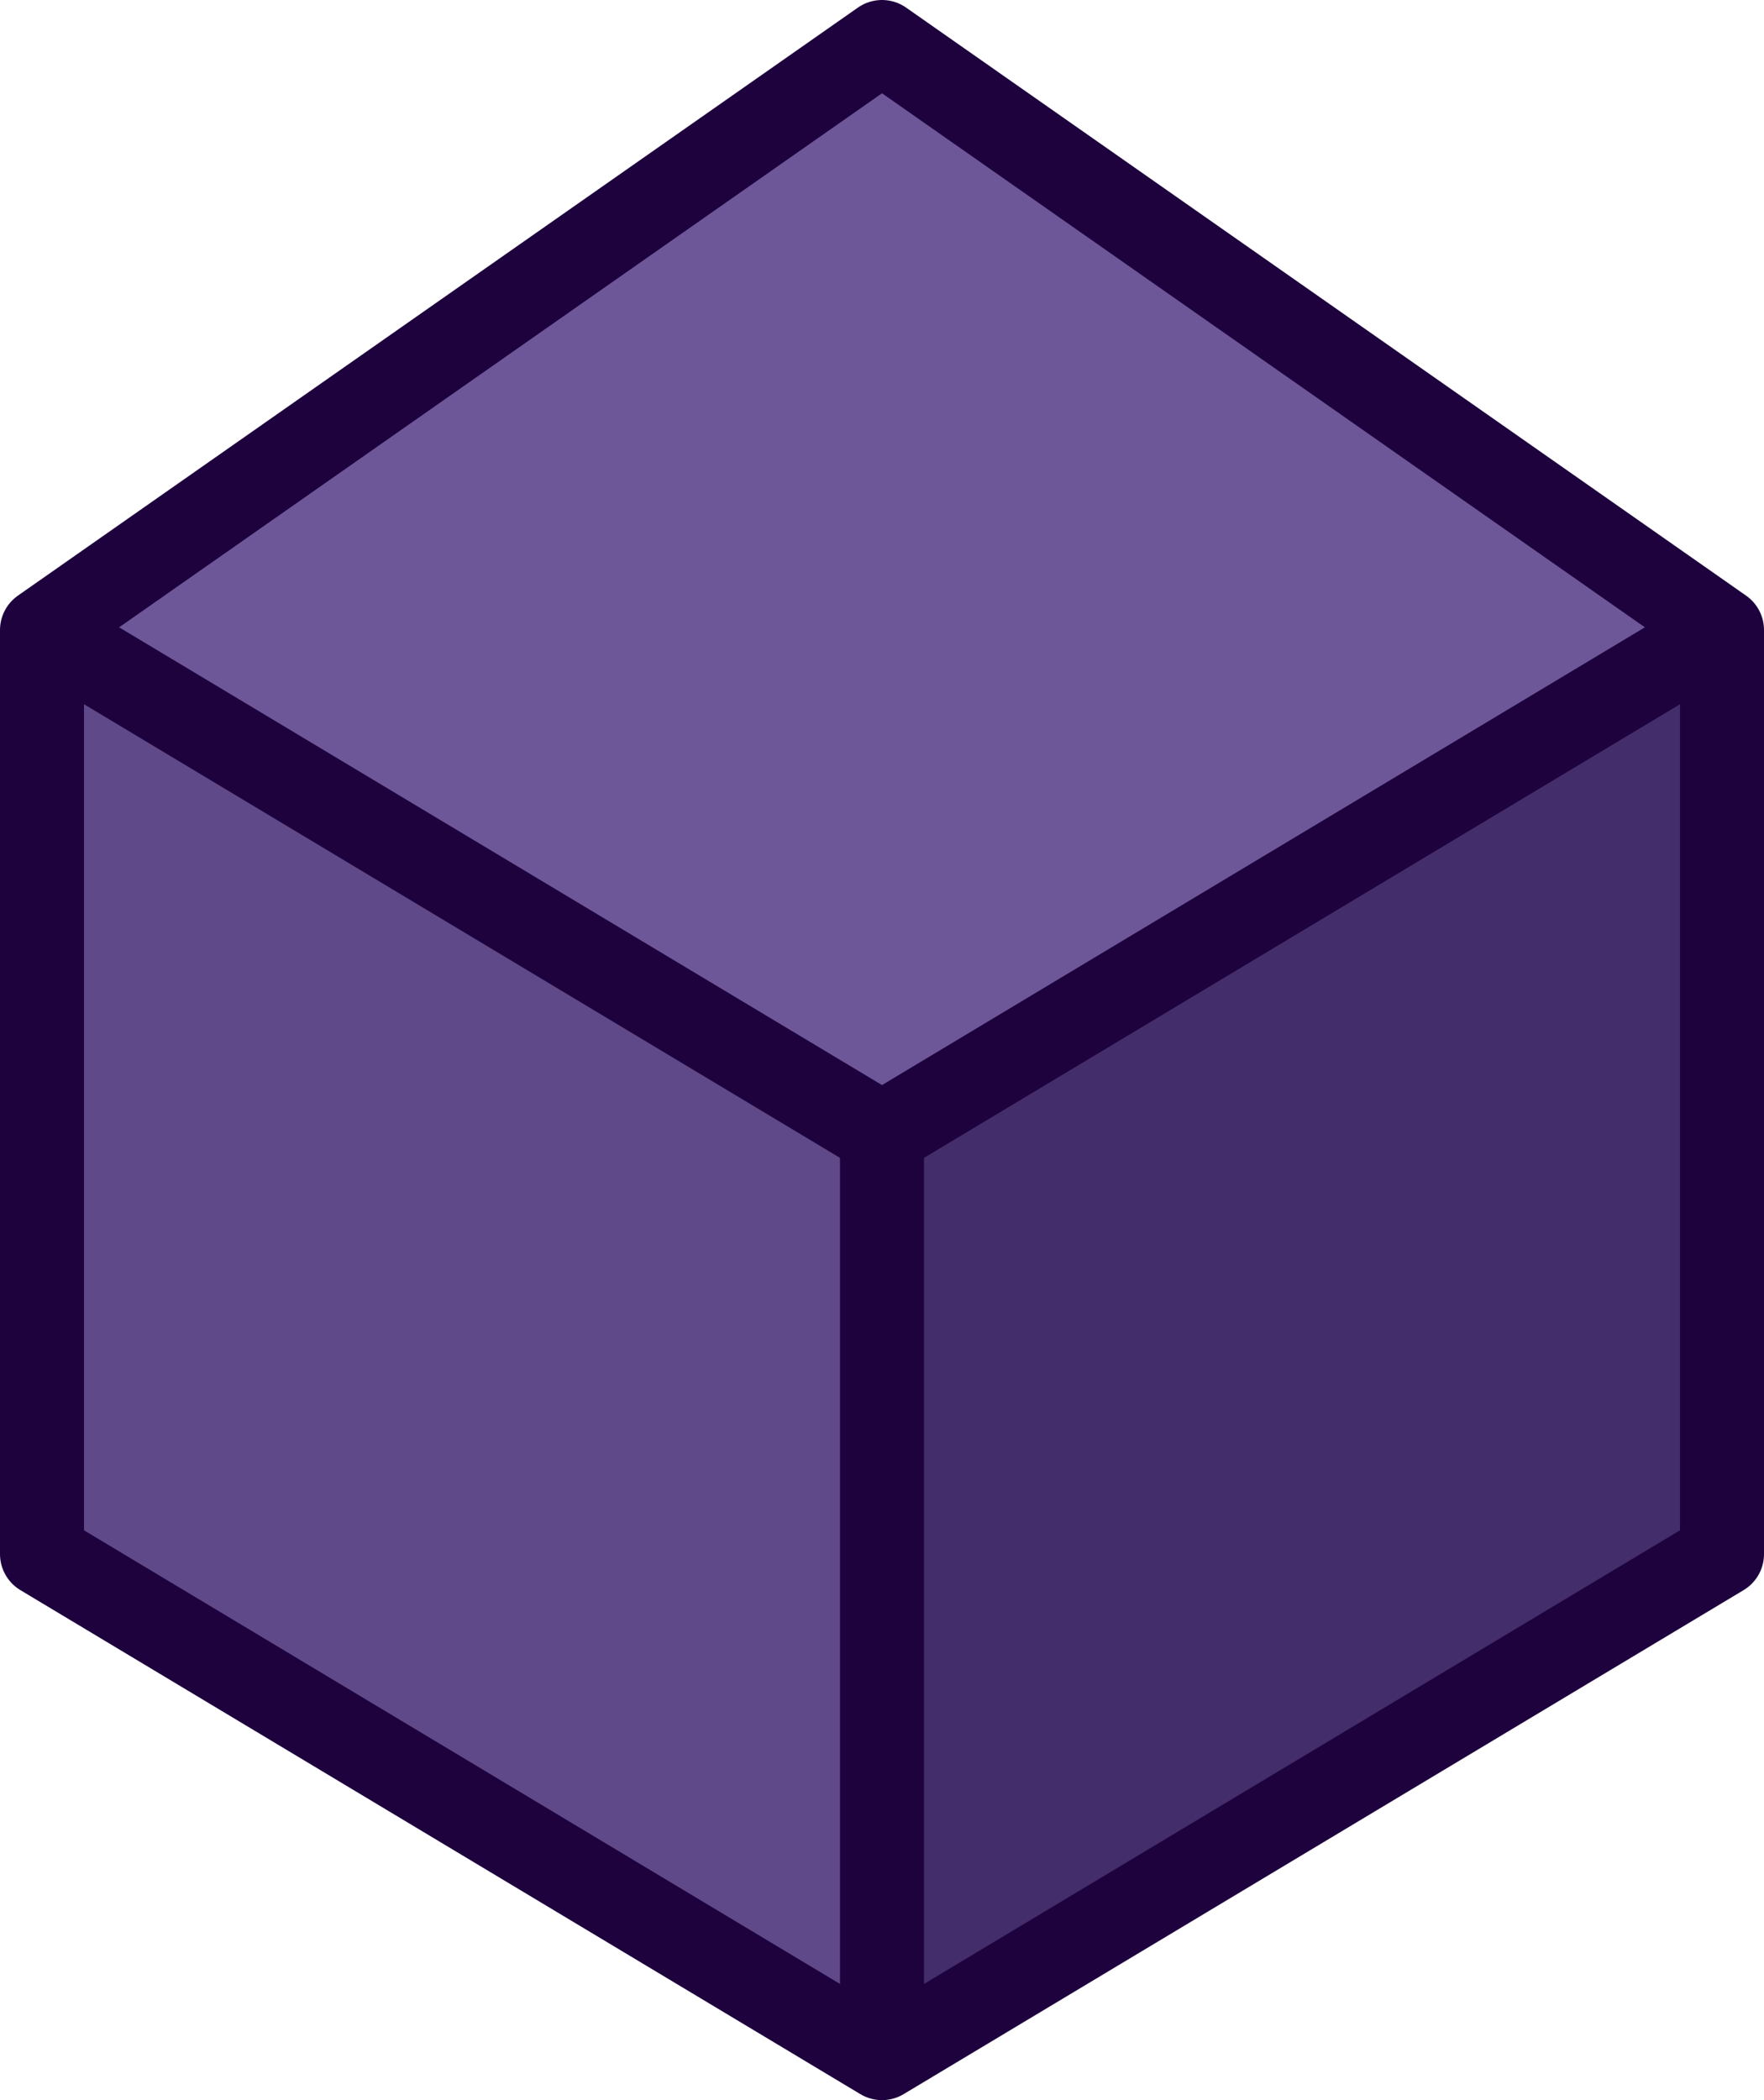
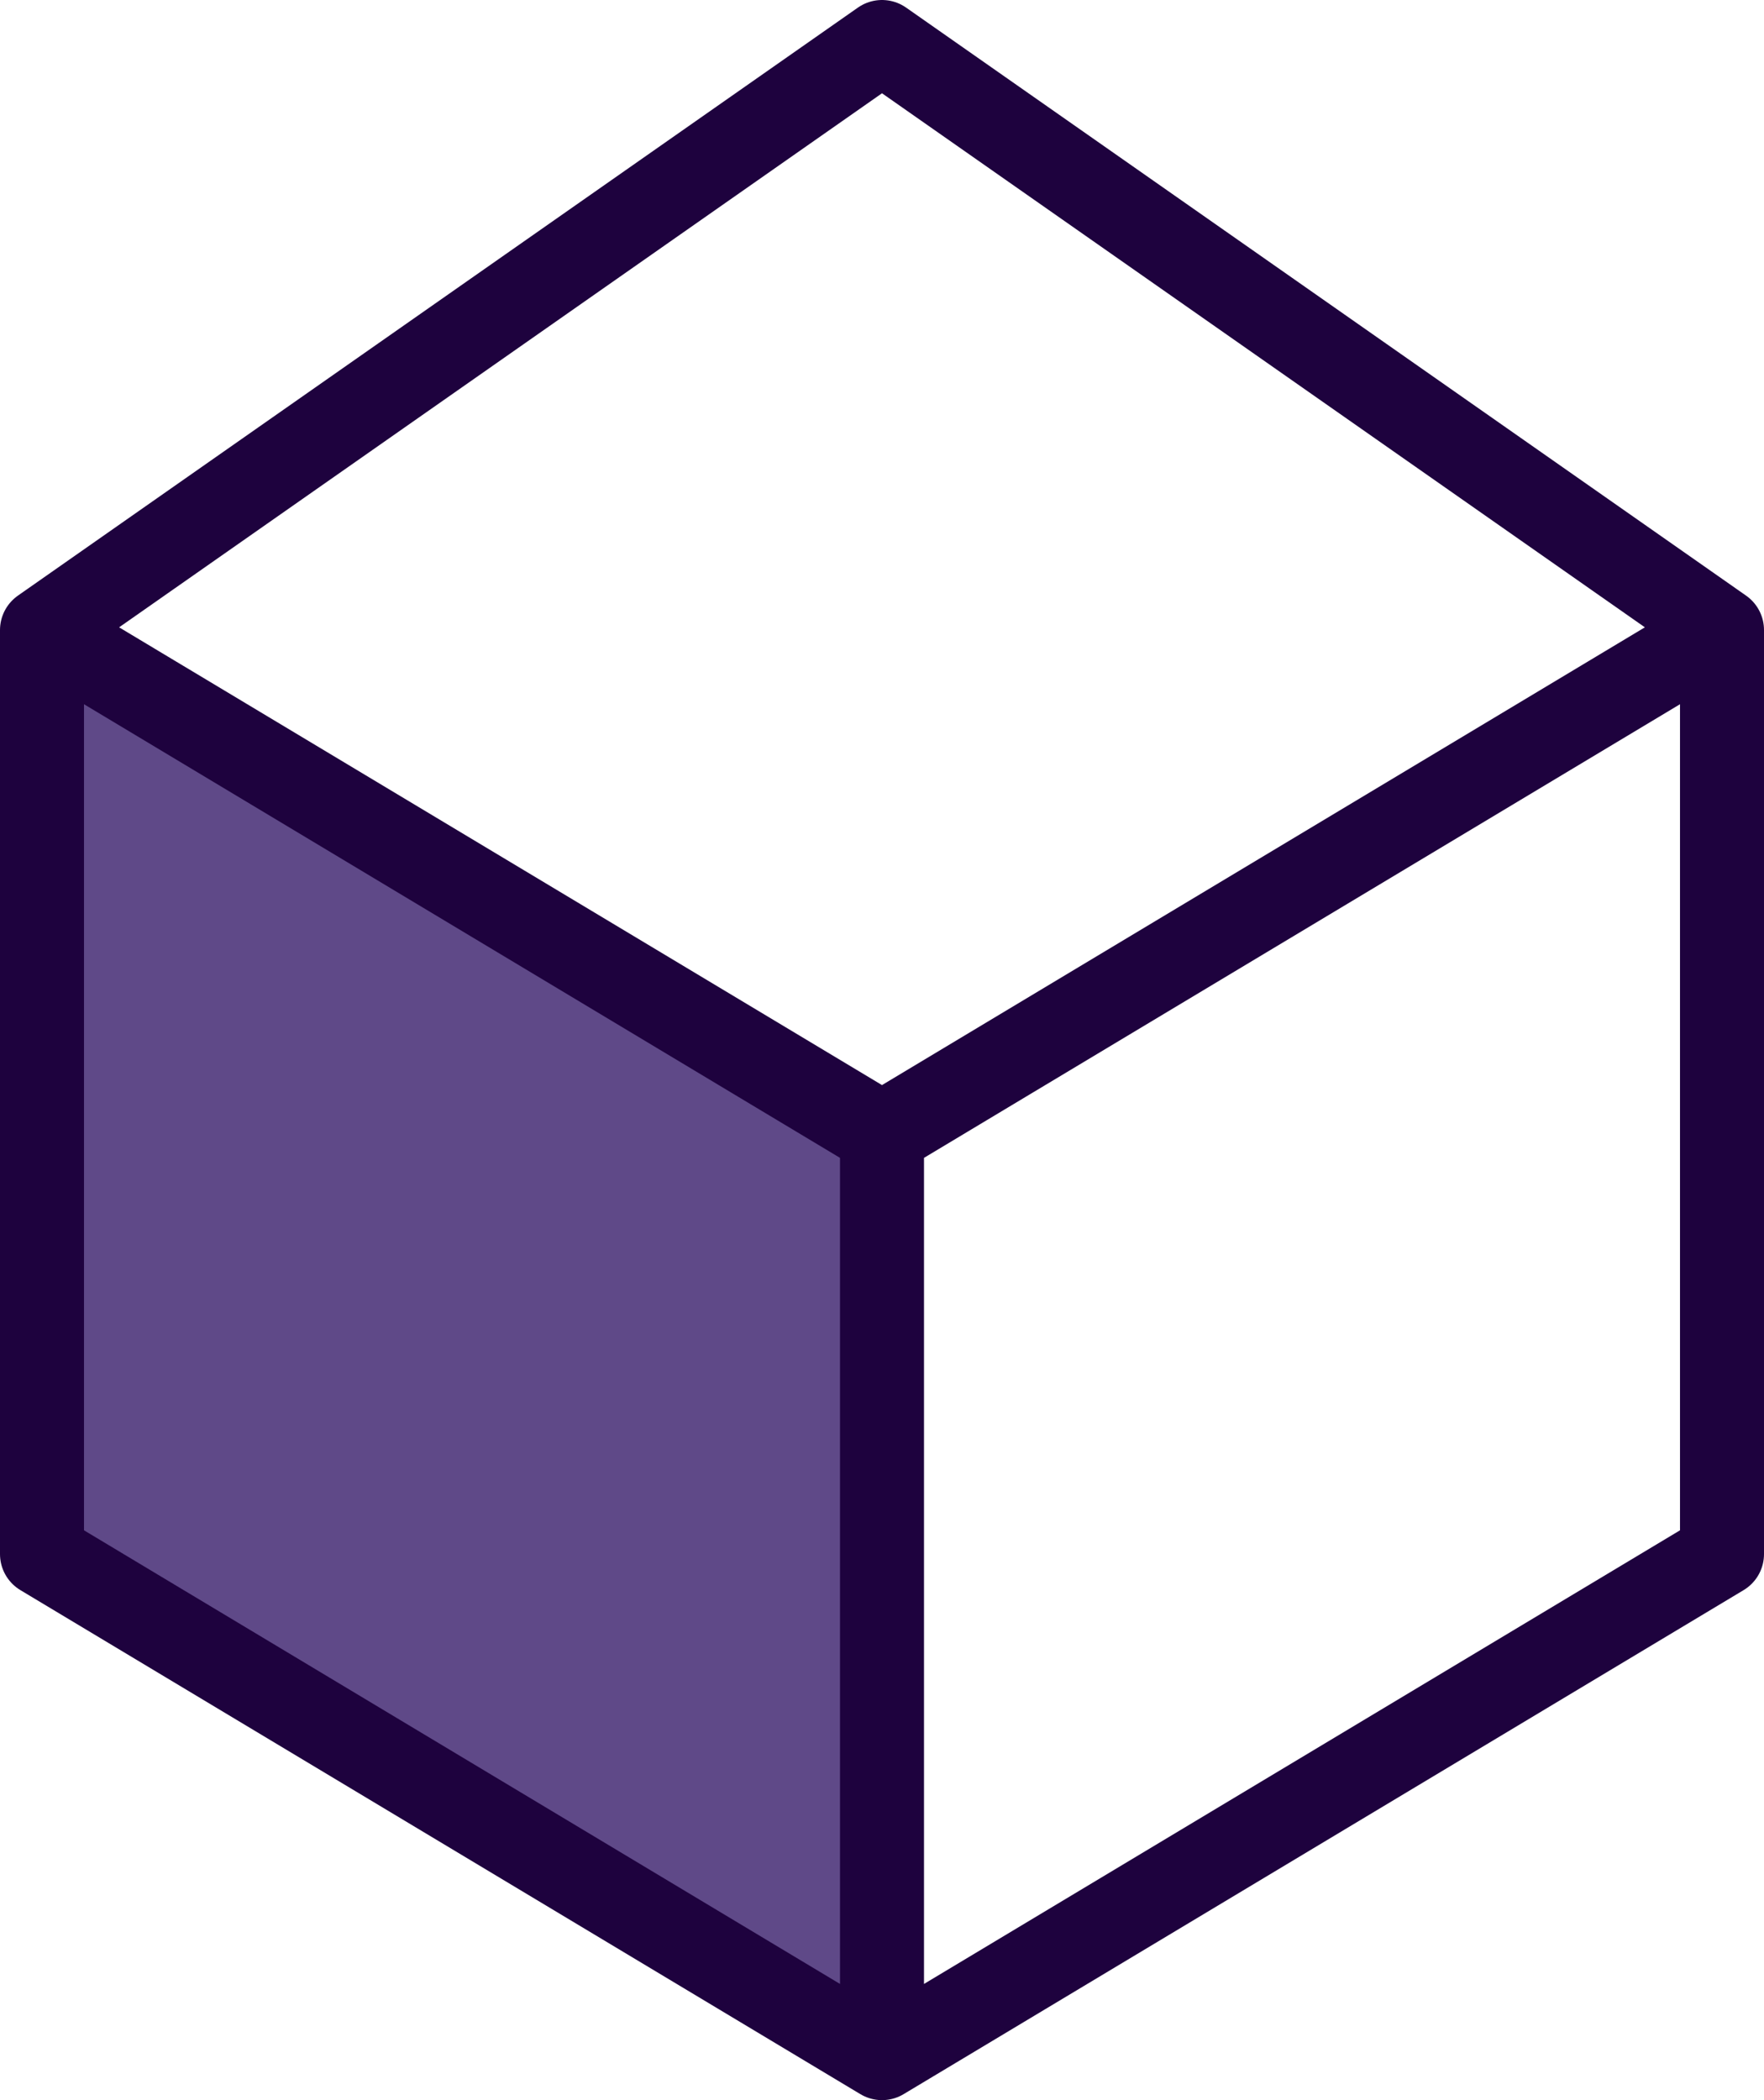
<svg xmlns="http://www.w3.org/2000/svg" width="21" height="25">
-   <path fill="#6d5798" d="M10.5,0.5,20.5,7.5,10.5,13.5,0.5,7.5" />
-   <path fill="#432d6a" d="M20.5,7.5,20.5,18.5,10.5,24.5,10.5,13.5" />
  <path fill="#5f4988" d="M10.5,13.5,10.5,24.5,0.5,18.5,0.5,7.5" />
  <path fill="none" stroke-linecap="round" stroke-linejoin="round" stroke="#1e023e" d="M10.5,0.5,20.5,7.5,10.5,13.5,0.5,7.5z M20.5,7.5,20.5,18.5,10.5,24.5,0.5,18.5,0.5,7.5 M10.5,13.5,10.5,24.5" />
</svg>